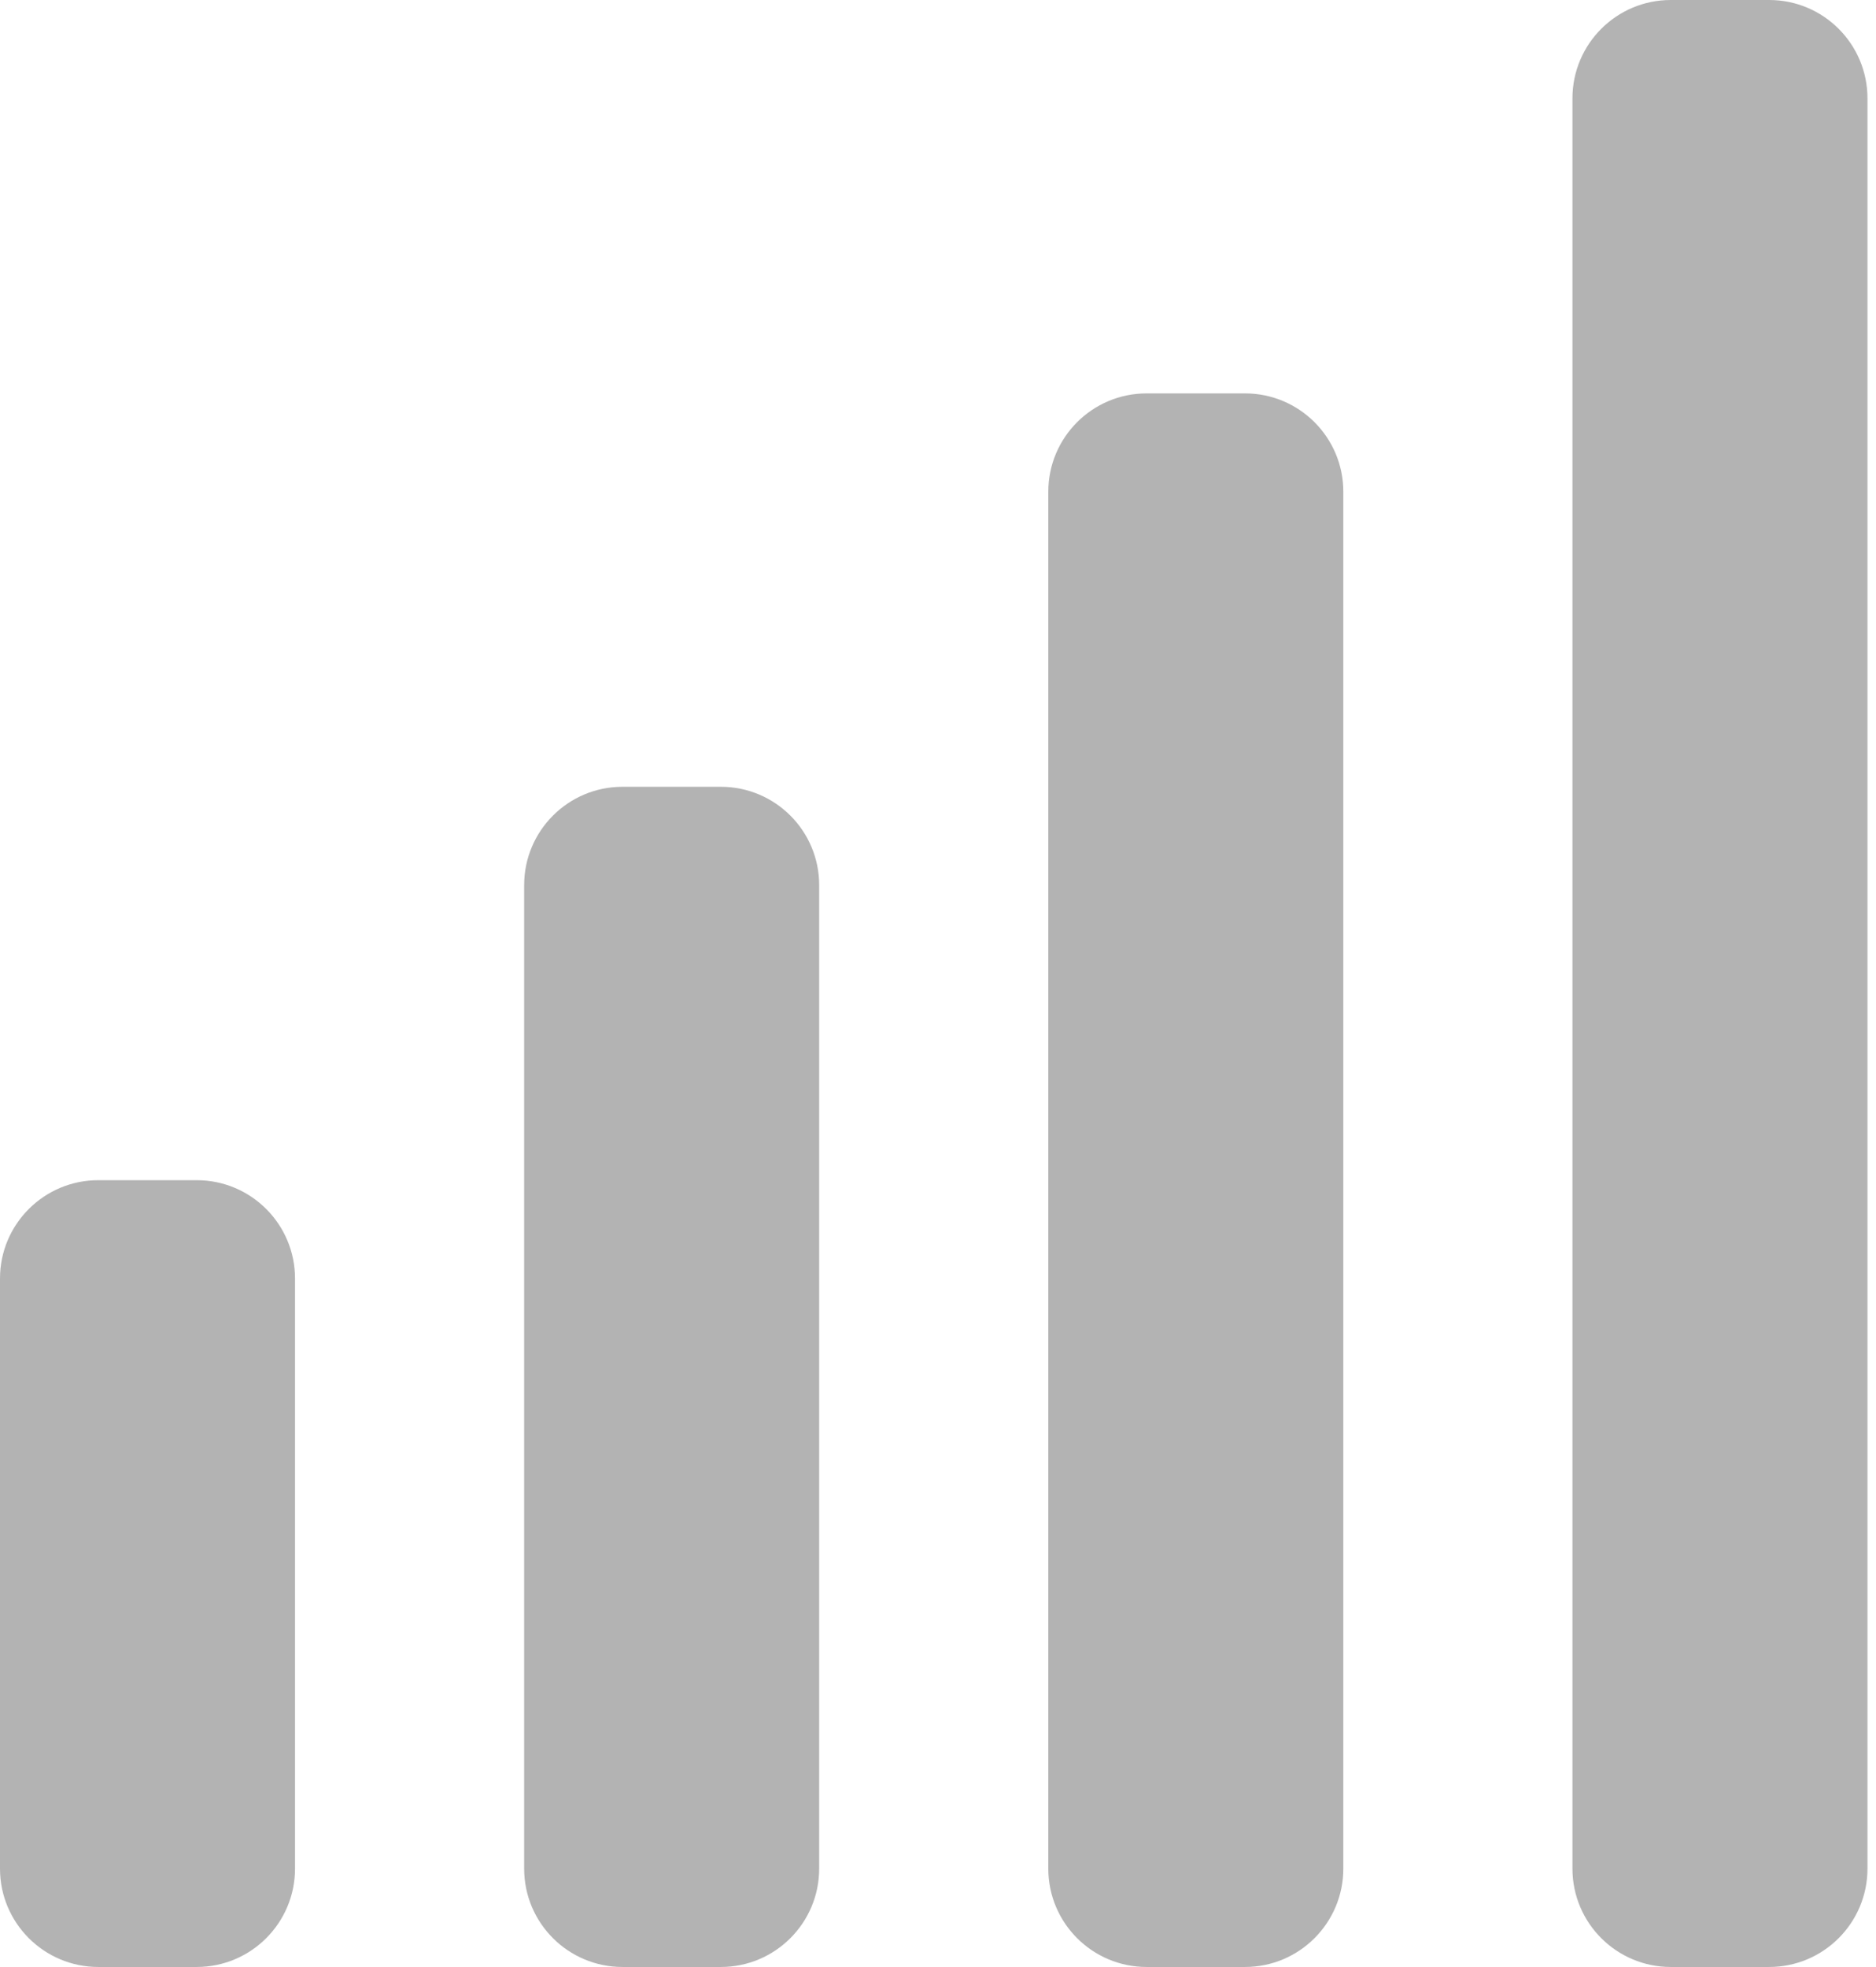
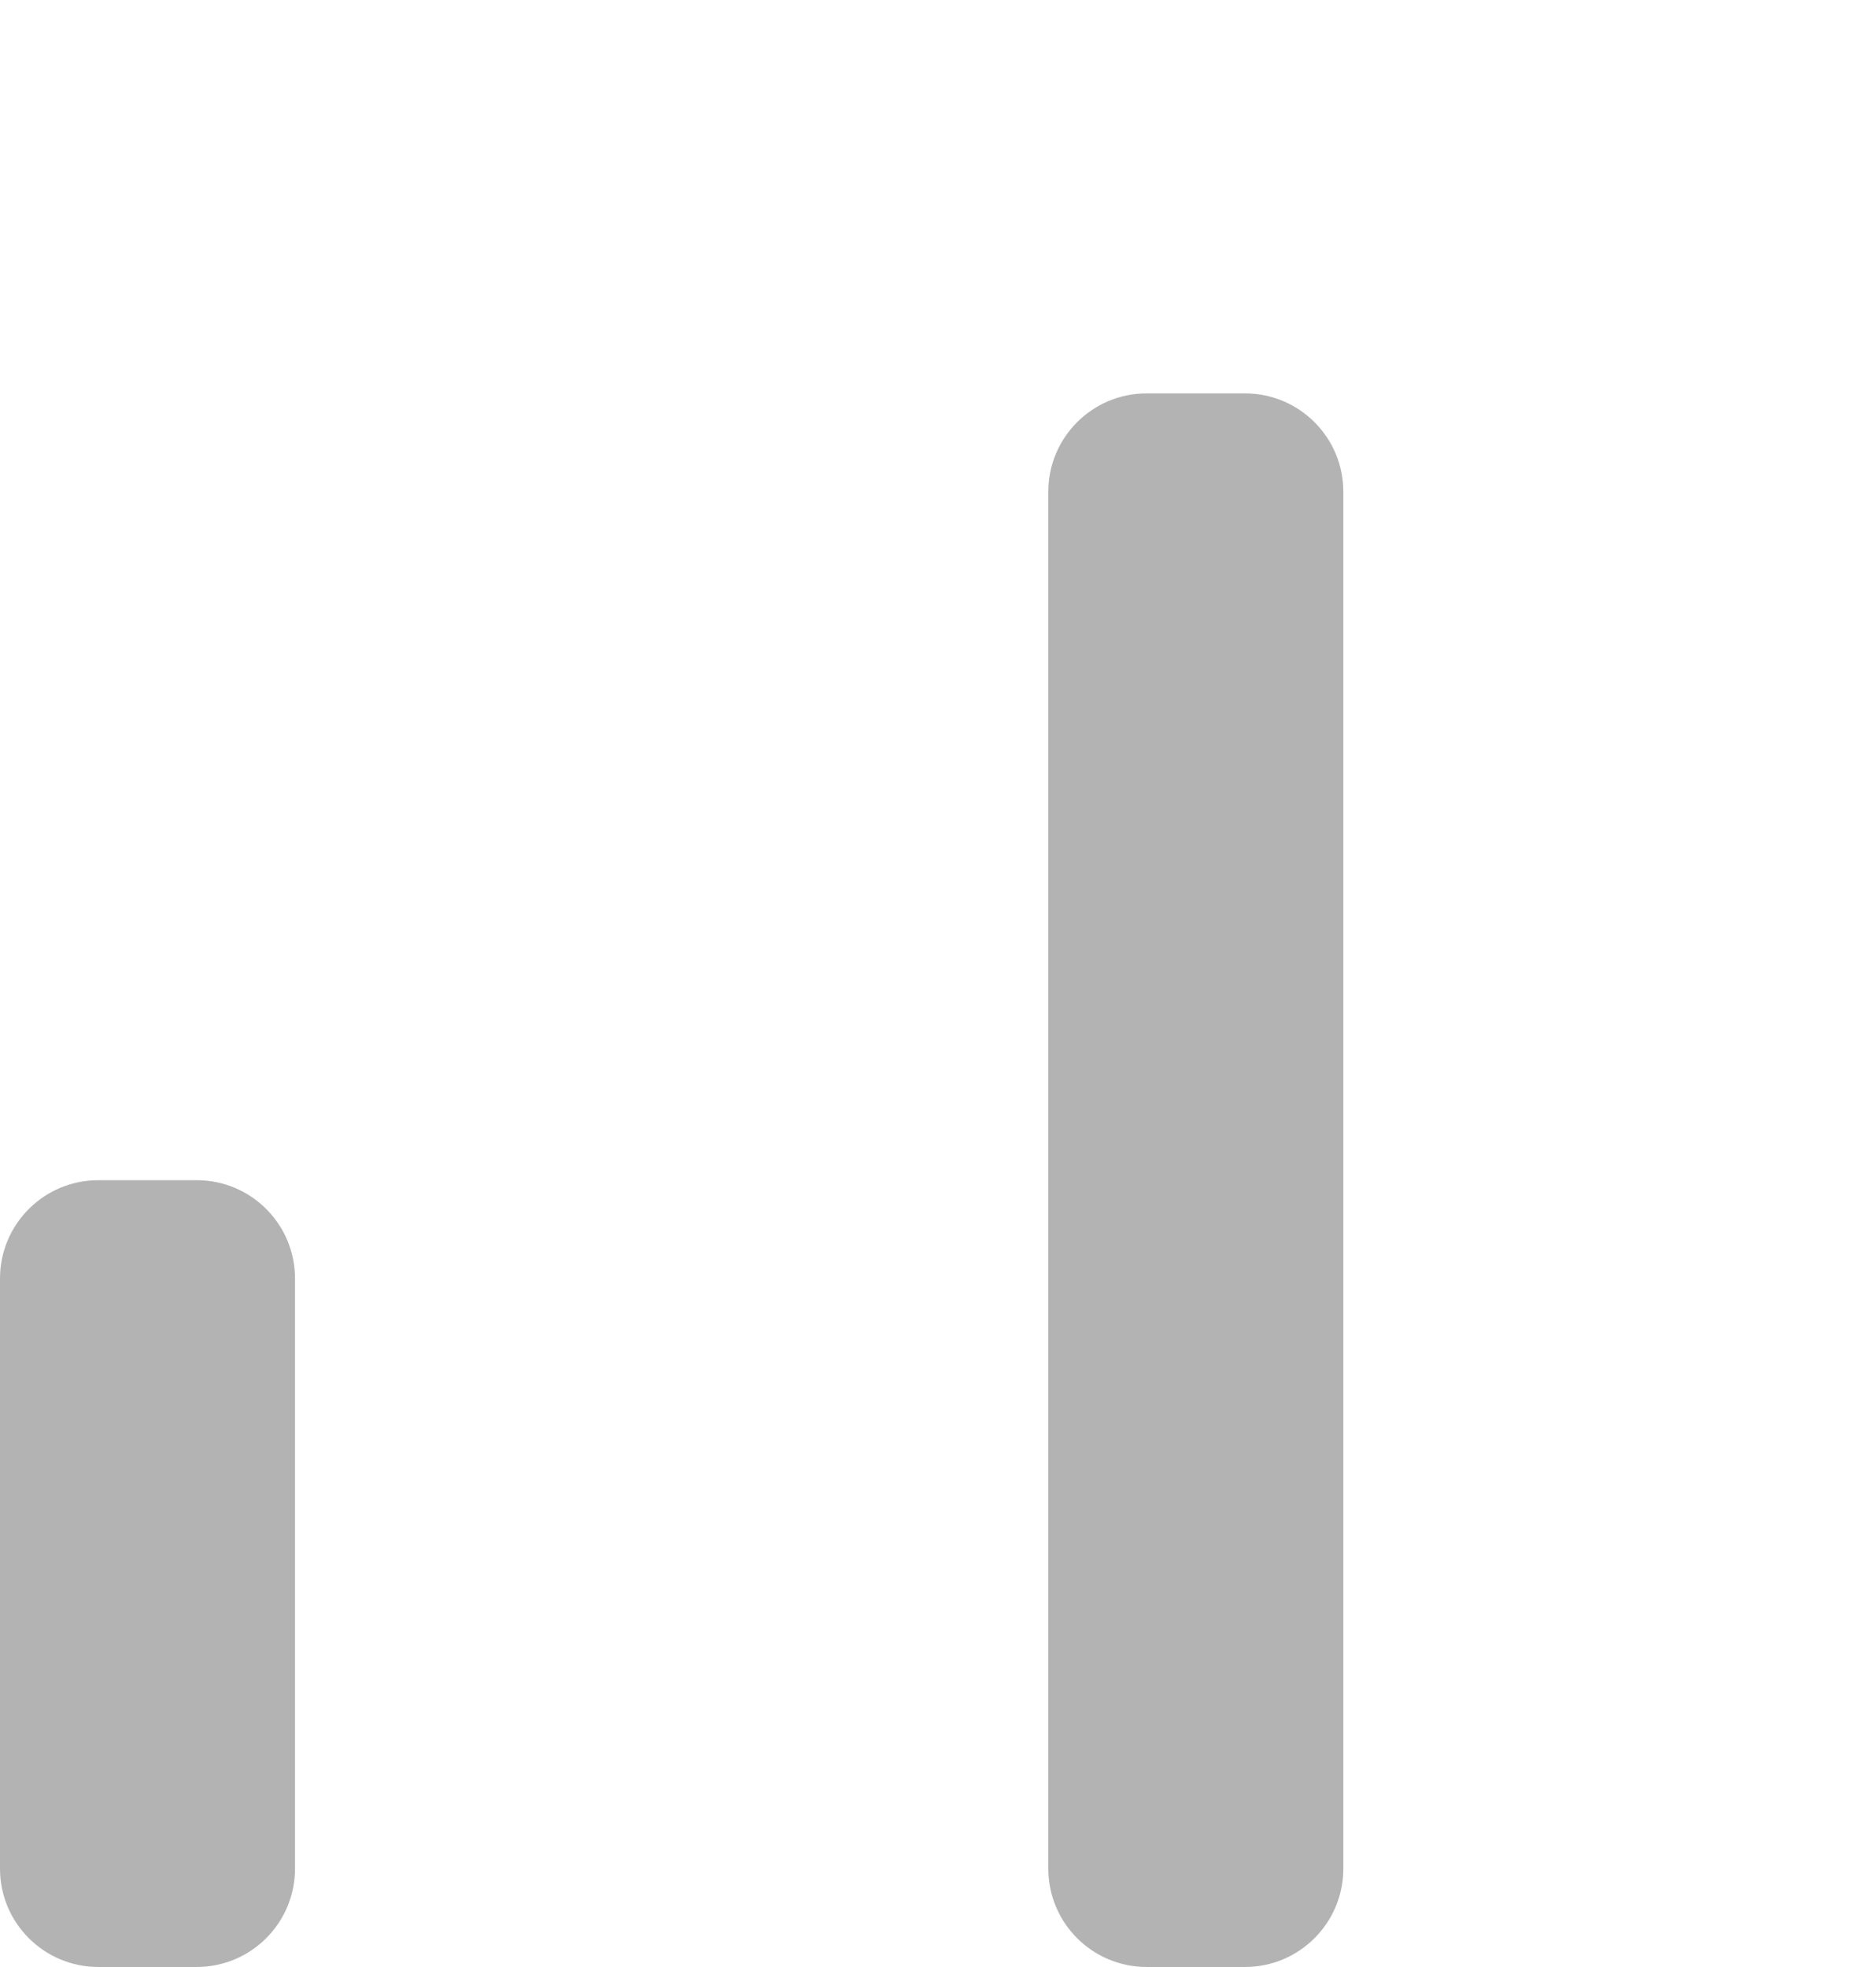
<svg xmlns="http://www.w3.org/2000/svg" width="124" height="130" viewBox="0 0 124 130" fill="none">
-   <path d="M103.936 123.5C103.936 127.09 106.847 130 110.436 130H116.936C120.526 130 123.436 127.09 123.436 123.5V6.5C123.436 2.91 120.526 0 116.936 0H110.436C106.847 0 103.936 2.91 103.936 6.5V123.5Z" fill="#B3B3B3" />
  <path d="M69.291 123.5C69.291 127.09 72.201 130 75.791 130H82.291C85.88 130 88.791 127.09 88.791 123.5V32.5C88.791 28.91 85.88 26 82.291 26H75.791C72.201 26 69.291 28.91 69.291 32.5V123.5Z" fill="#B3B3B3" />
  <path d="M0 123.5C0 127.09 2.91 130 6.5 130H13C16.59 130 19.5 127.09 19.5 123.5V84.5C19.5 80.91 16.59 78 13 78H6.5C2.91 78 0 80.91 0 84.5V123.5Z" fill="#B3B3B3" />
-   <path d="M41.146 130C37.556 130 34.646 127.09 34.646 123.5V58.5C34.646 54.91 37.556 52 41.146 52H47.646C51.236 52 54.146 54.91 54.146 58.5V123.5C54.146 127.09 51.236 130 47.646 130H41.146Z" fill="#B3B3B3" />
</svg>